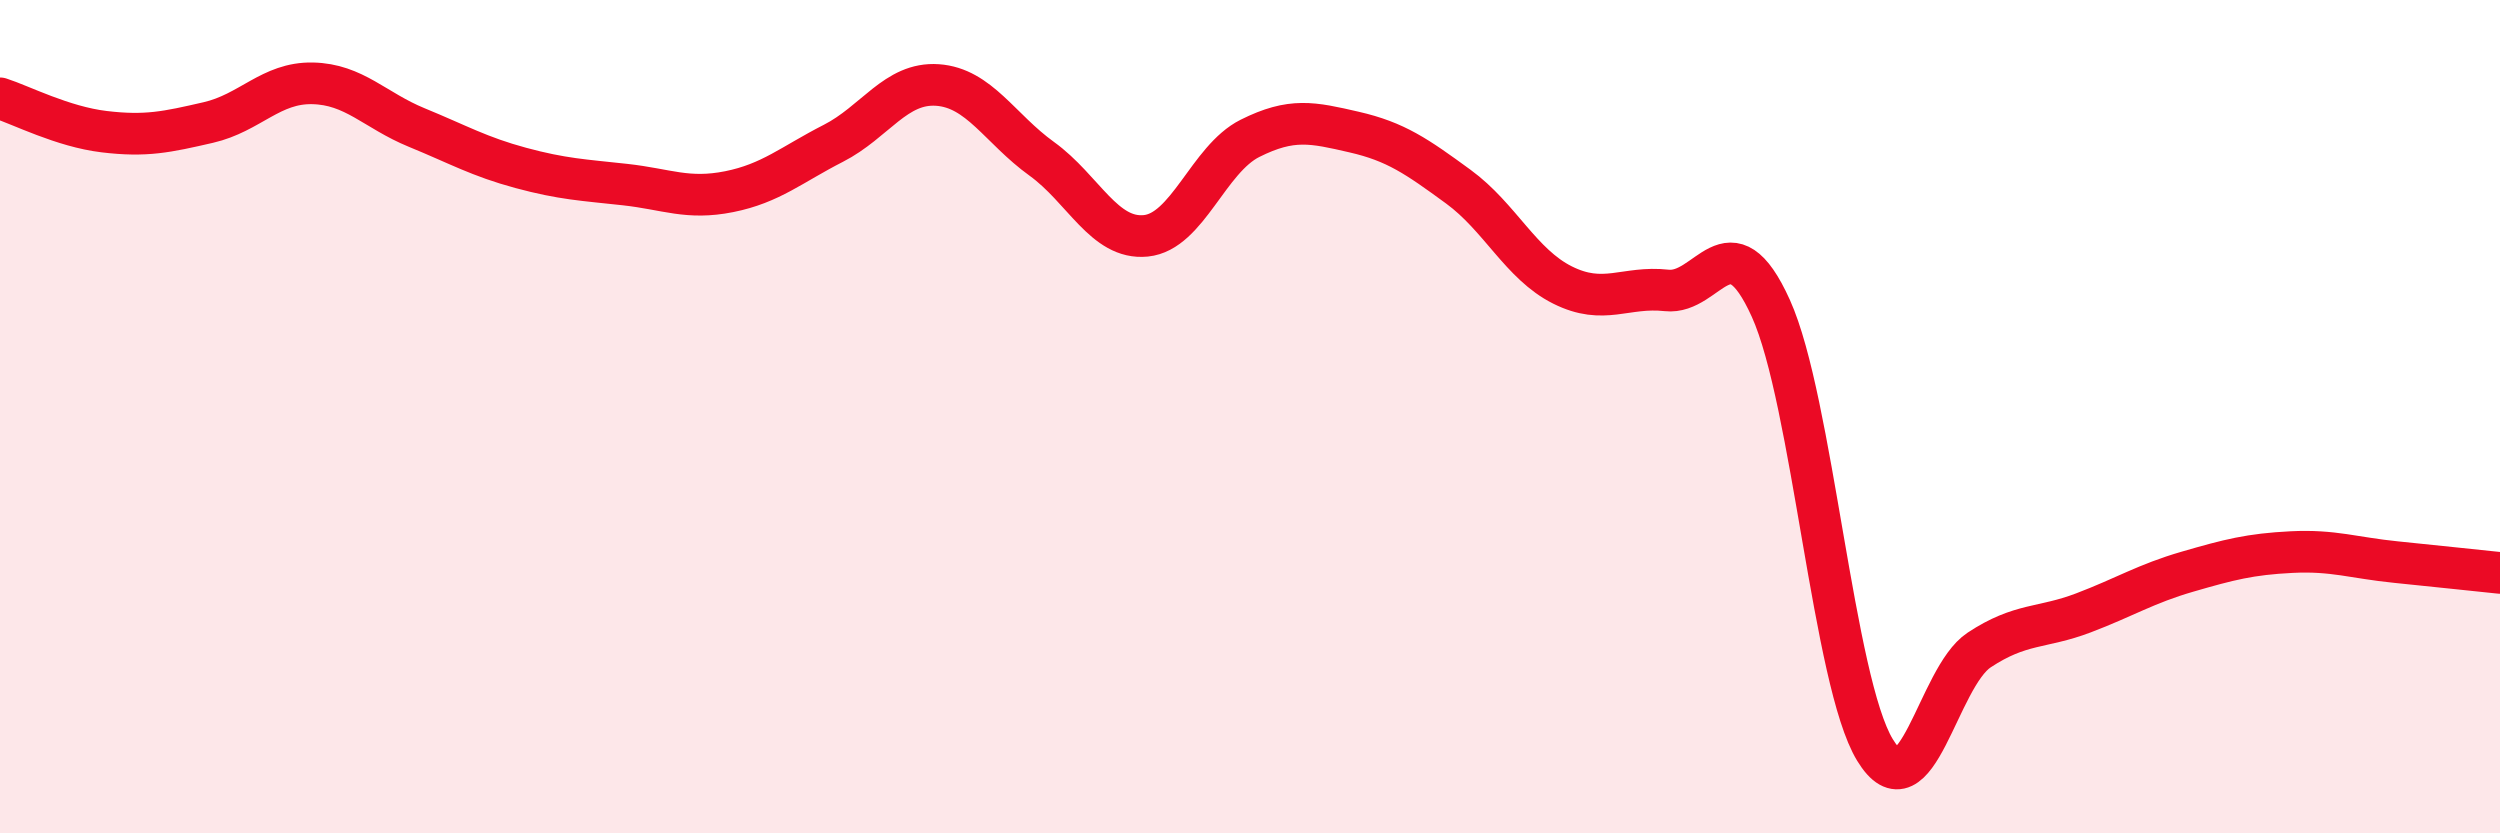
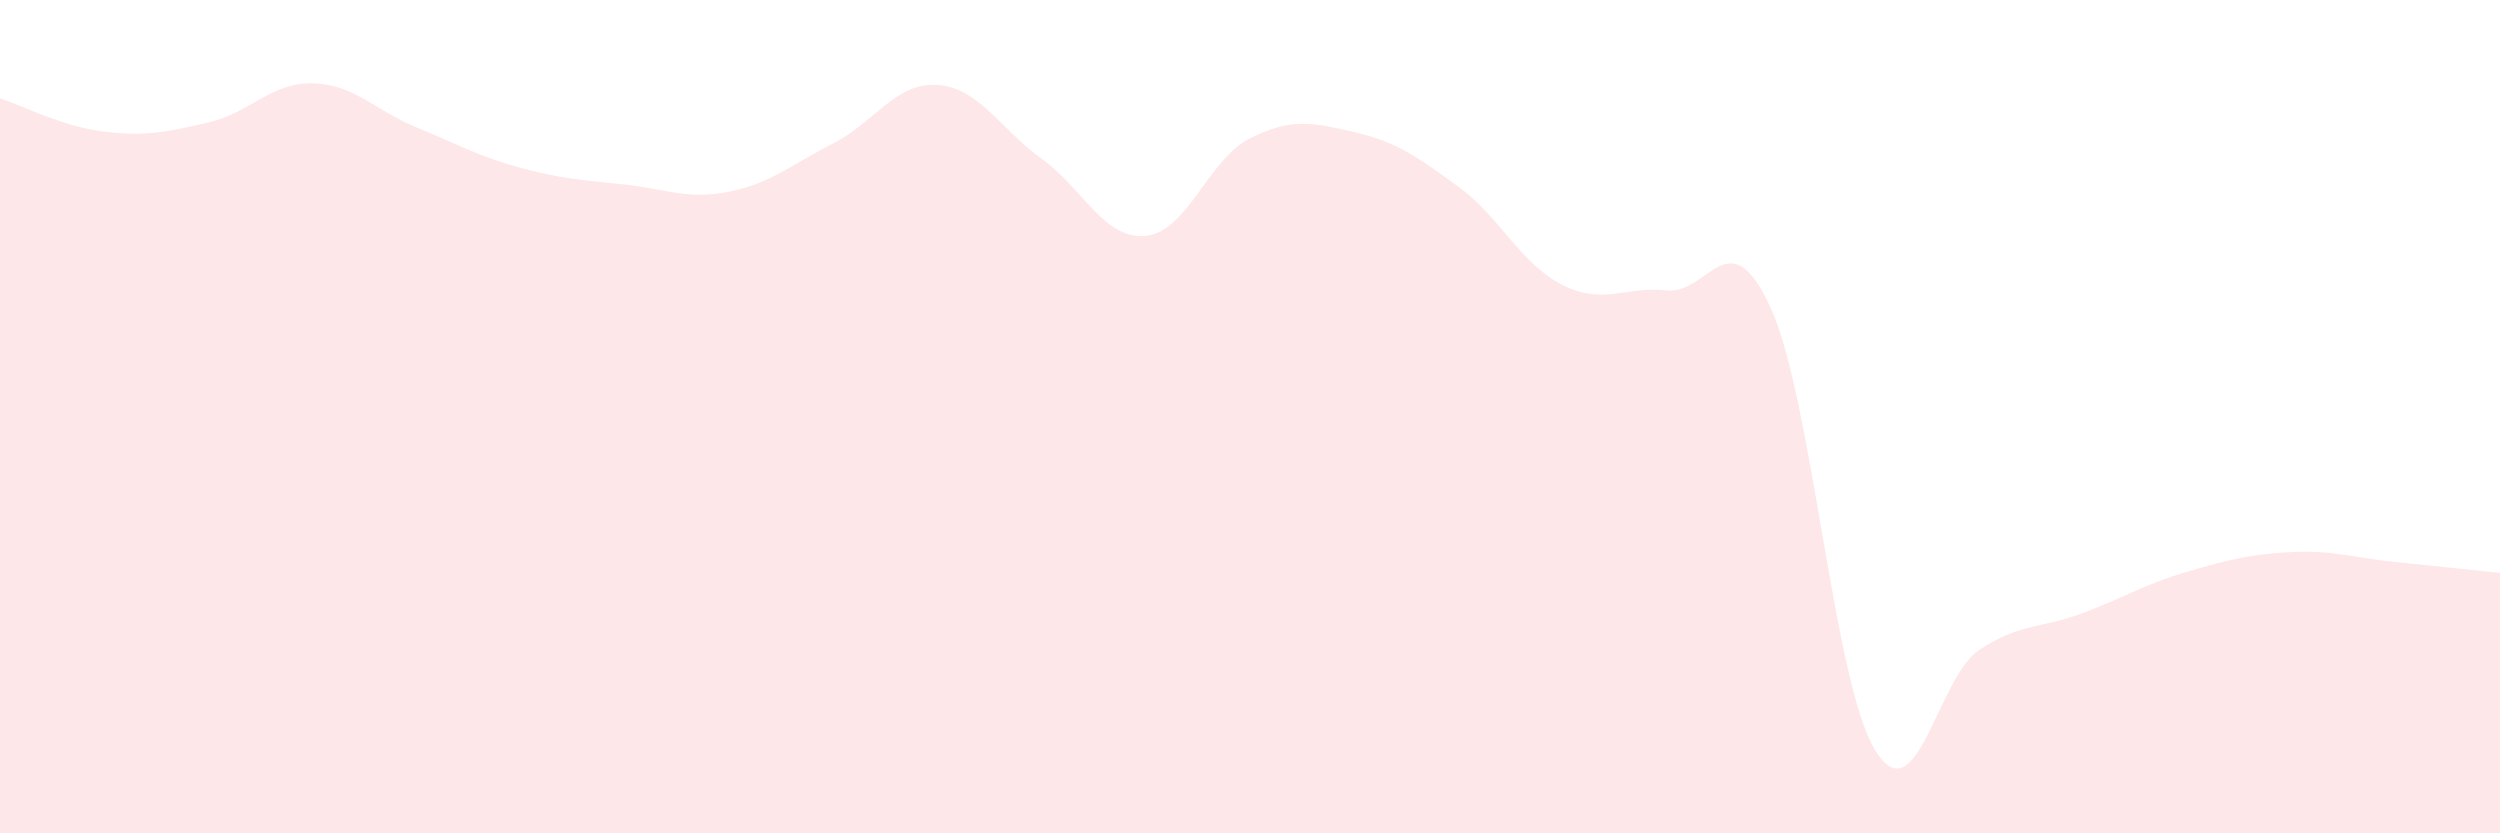
<svg xmlns="http://www.w3.org/2000/svg" width="60" height="20" viewBox="0 0 60 20">
  <path d="M 0,2.36 C 0.5,2.52 1.5,3.04 2.5,3.16 C 3.5,3.28 4,3.17 5,2.94 C 6,2.71 6.5,1.98 7.5,2 C 8.5,2.02 9,2.65 10,3.06 C 11,3.47 11.5,3.76 12.5,4.03 C 13.5,4.3 14,4.32 15,4.43 C 16,4.54 16.5,4.8 17.5,4.6 C 18.5,4.4 19,3.95 20,3.44 C 21,2.93 21.5,1.97 22.5,2.04 C 23.5,2.11 24,3.09 25,3.81 C 26,4.53 26.5,5.76 27.5,5.66 C 28.5,5.56 29,3.82 30,3.32 C 31,2.82 31.5,2.94 32.5,3.17 C 33.5,3.4 34,3.75 35,4.48 C 36,5.21 36.5,6.34 37.5,6.84 C 38.5,7.34 39,6.86 40,6.97 C 41,7.08 41.5,5.19 42.5,7.4 C 43.5,9.61 44,16.36 45,18 C 46,19.64 46.5,16.26 47.5,15.6 C 48.5,14.94 49,15.09 50,14.71 C 51,14.33 51.5,14.01 52.5,13.72 C 53.5,13.43 54,13.3 55,13.25 C 56,13.2 56.5,13.39 57.5,13.49 C 58.5,13.59 59.5,13.7 60,13.75L60 20L0 20Z" fill="#EB0A25" opacity="0.1" stroke-linecap="round" stroke-linejoin="round" />
-   <path d="M 0,2.36 C 0.5,2.52 1.5,3.04 2.5,3.16 C 3.5,3.28 4,3.17 5,2.94 C 6,2.71 6.5,1.98 7.5,2 C 8.5,2.02 9,2.65 10,3.06 C 11,3.47 11.5,3.76 12.5,4.03 C 13.5,4.3 14,4.32 15,4.43 C 16,4.54 16.5,4.8 17.5,4.6 C 18.5,4.4 19,3.95 20,3.44 C 21,2.93 21.5,1.97 22.5,2.04 C 23.5,2.11 24,3.09 25,3.81 C 26,4.53 26.5,5.76 27.5,5.66 C 28.5,5.56 29,3.82 30,3.32 C 31,2.82 31.5,2.94 32.5,3.17 C 33.5,3.4 34,3.75 35,4.48 C 36,5.21 36.5,6.34 37.5,6.84 C 38.5,7.34 39,6.86 40,6.97 C 41,7.08 41.5,5.19 42.5,7.4 C 43.5,9.61 44,16.36 45,18 C 46,19.64 46.5,16.26 47.5,15.6 C 48.5,14.94 49,15.09 50,14.71 C 51,14.33 51.5,14.01 52.5,13.72 C 53.5,13.43 54,13.3 55,13.25 C 56,13.2 56.5,13.39 57.5,13.49 C 58.5,13.59 59.5,13.7 60,13.75" stroke="#EB0A25" stroke-width="1" fill="none" stroke-linecap="round" stroke-linejoin="round" />
</svg>